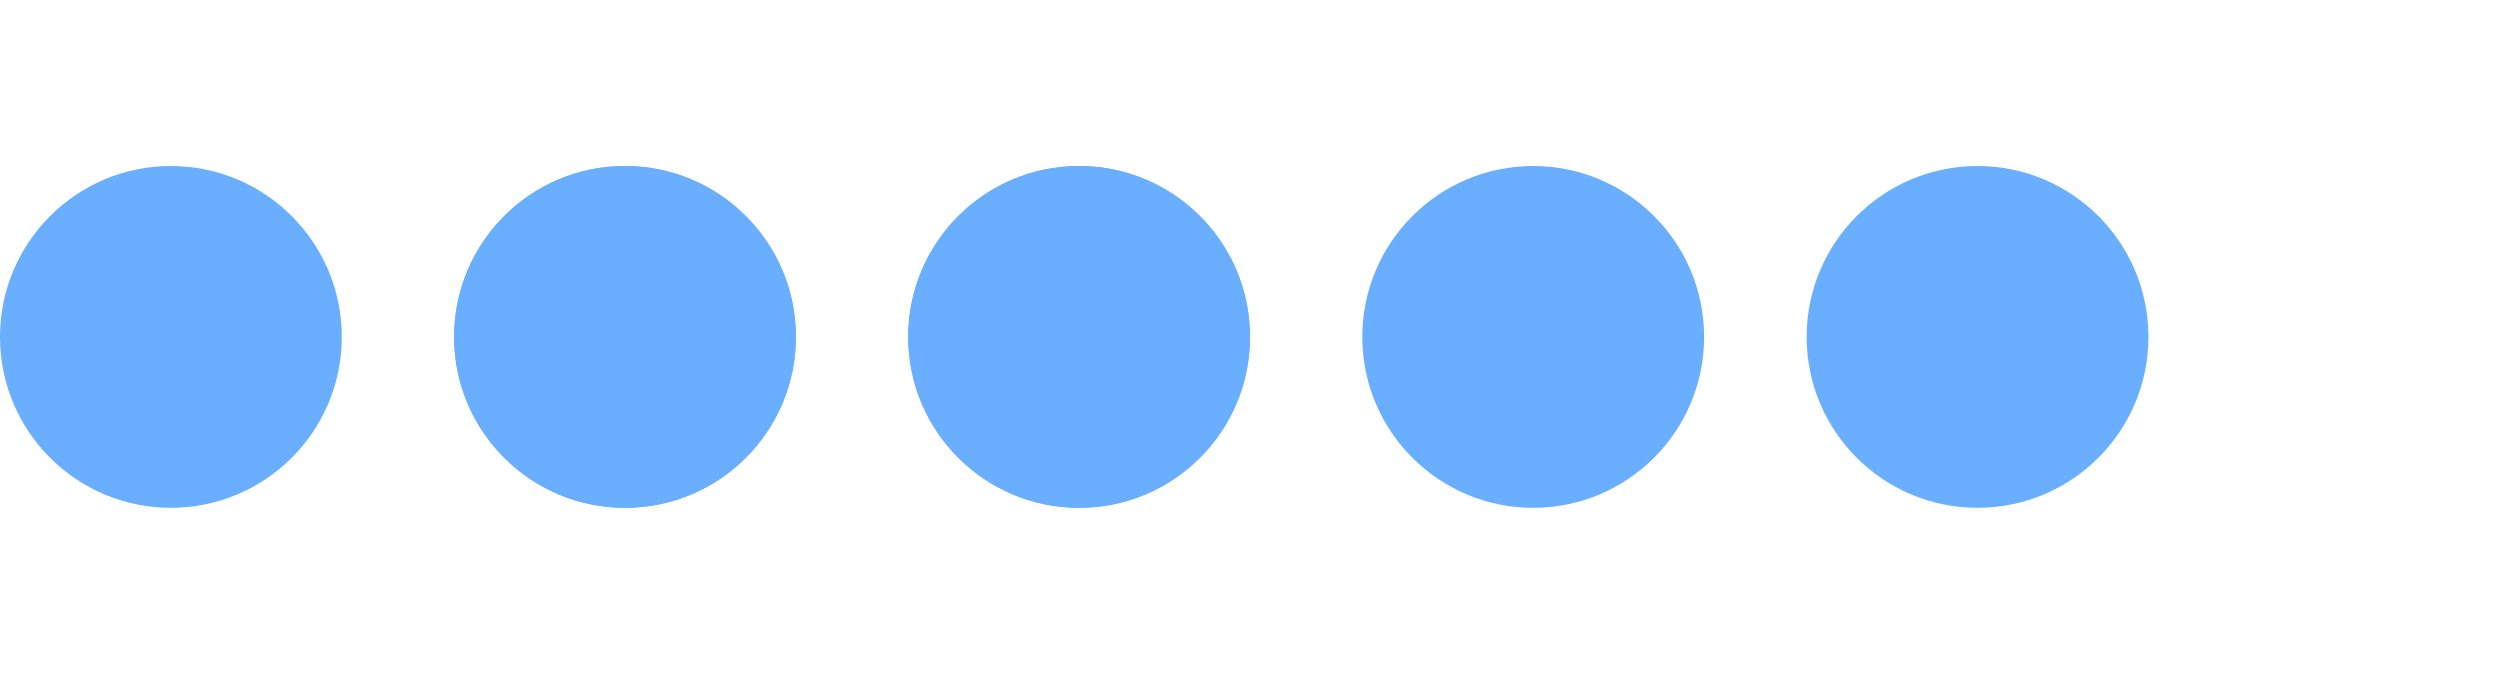
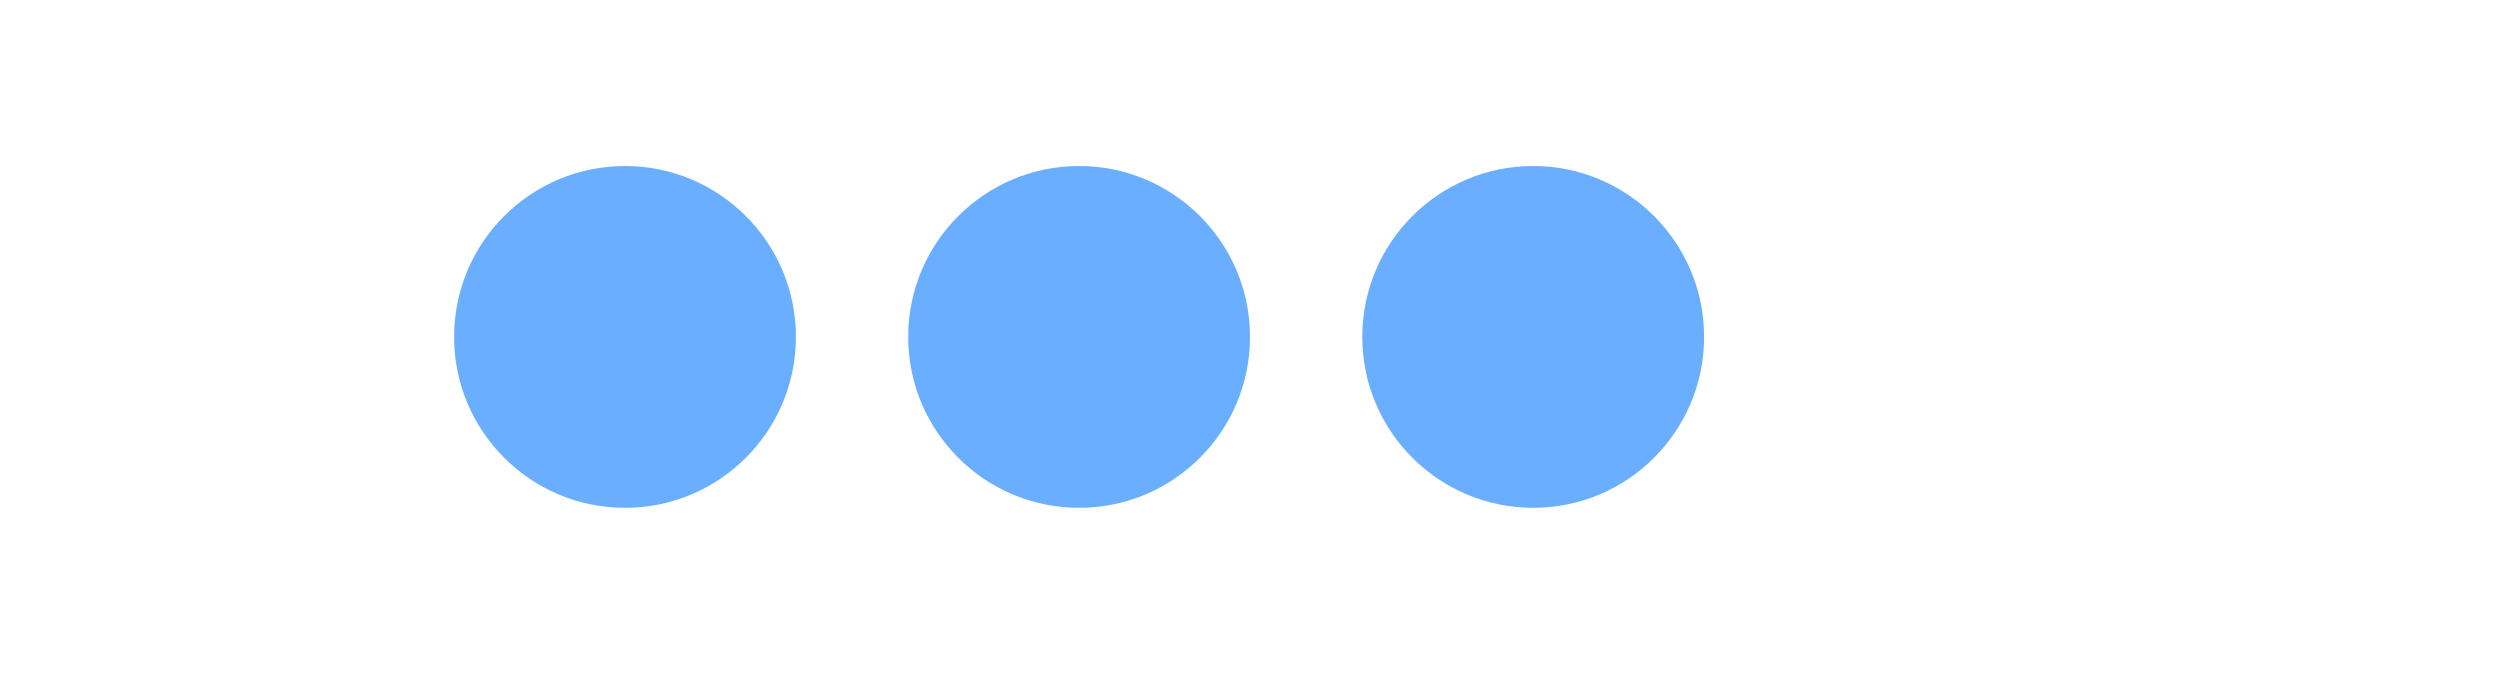
<svg xmlns="http://www.w3.org/2000/svg" version="1.0" width="256px" height="69px" viewBox="0 0 256 35" xml:space="preserve">
  <rect x="0" y="0" width="100%" height="100%" fill="none" />
  <g>
-     <circle fill="#69AEFF" cx="17.5" cy="17.5" r="17.5" />
    <animate attributeName="opacity" dur="1800ms" begin="0s" repeatCount="indefinite" keyTimes="0;0.167;0.5;0.668;1" values="0.3;1;1;0.3;0.3" />
  </g>
  <g>
-     <circle fill="#69AEFF" cx="110.5" cy="17.5" r="17.5" />
    <animate attributeName="opacity" dur="1800ms" begin="0s" repeatCount="indefinite" keyTimes="0;0.334;0.5;0.835;1" values="0.3;0.3;1;1;0.3" />
  </g>
  <g>
-     <circle fill="#69AEFF" cx="64" cy="17.5" r="17.5" />
    <animate attributeName="opacity" dur="1800ms" begin="0s" repeatCount="indefinite" keyTimes="0;0.167;0.334;0.668;0.835;1" values="0.3;0.3;1;1;0.3;0.3" />
  </g>
  <g>
    <circle fill="#69AEFF" cx="110.5" cy="17.5" r="17.5" />
    <animate attributeName="opacity" dur="1800ms" begin="0s" repeatCount="indefinite" keyTimes="0;0.334;0.5;0.835;1" values="0.3;0.3;1;1;0.3" />
  </g>
  <g>
    <circle fill="#69AEFF" cx="157" cy="17.5" r="17.5" />
    <animate attributeName="opacity" dur="1800ms" begin="0s" repeatCount="indefinite" keyTimes="0;0.5; 0.668; 0.835;1" values="0.3;0.3;1;1;0.3" />
  </g>
  <g>
-     <circle fill="#69AEFF" cx="202.5" cy="17.5" r="17.5" />
    <animate attributeName="opacity" dur="1800ms" begin="0s" repeatCount="indefinite" keyTimes="0;0.835;1" values="0.3;1;0.3" />
  </g>
  <g>
    <circle fill="#69AEFF" cx="64" cy="17.5" r="17.5" />
    <animate attributeName="opacity" dur="1800ms" begin="0s" repeatCount="indefinite" keyTimes="0;0.167;0.334;0.668;0.835;1" values="0.3;0.3;1;1;0.3;0.3" />
  </g>
</svg>